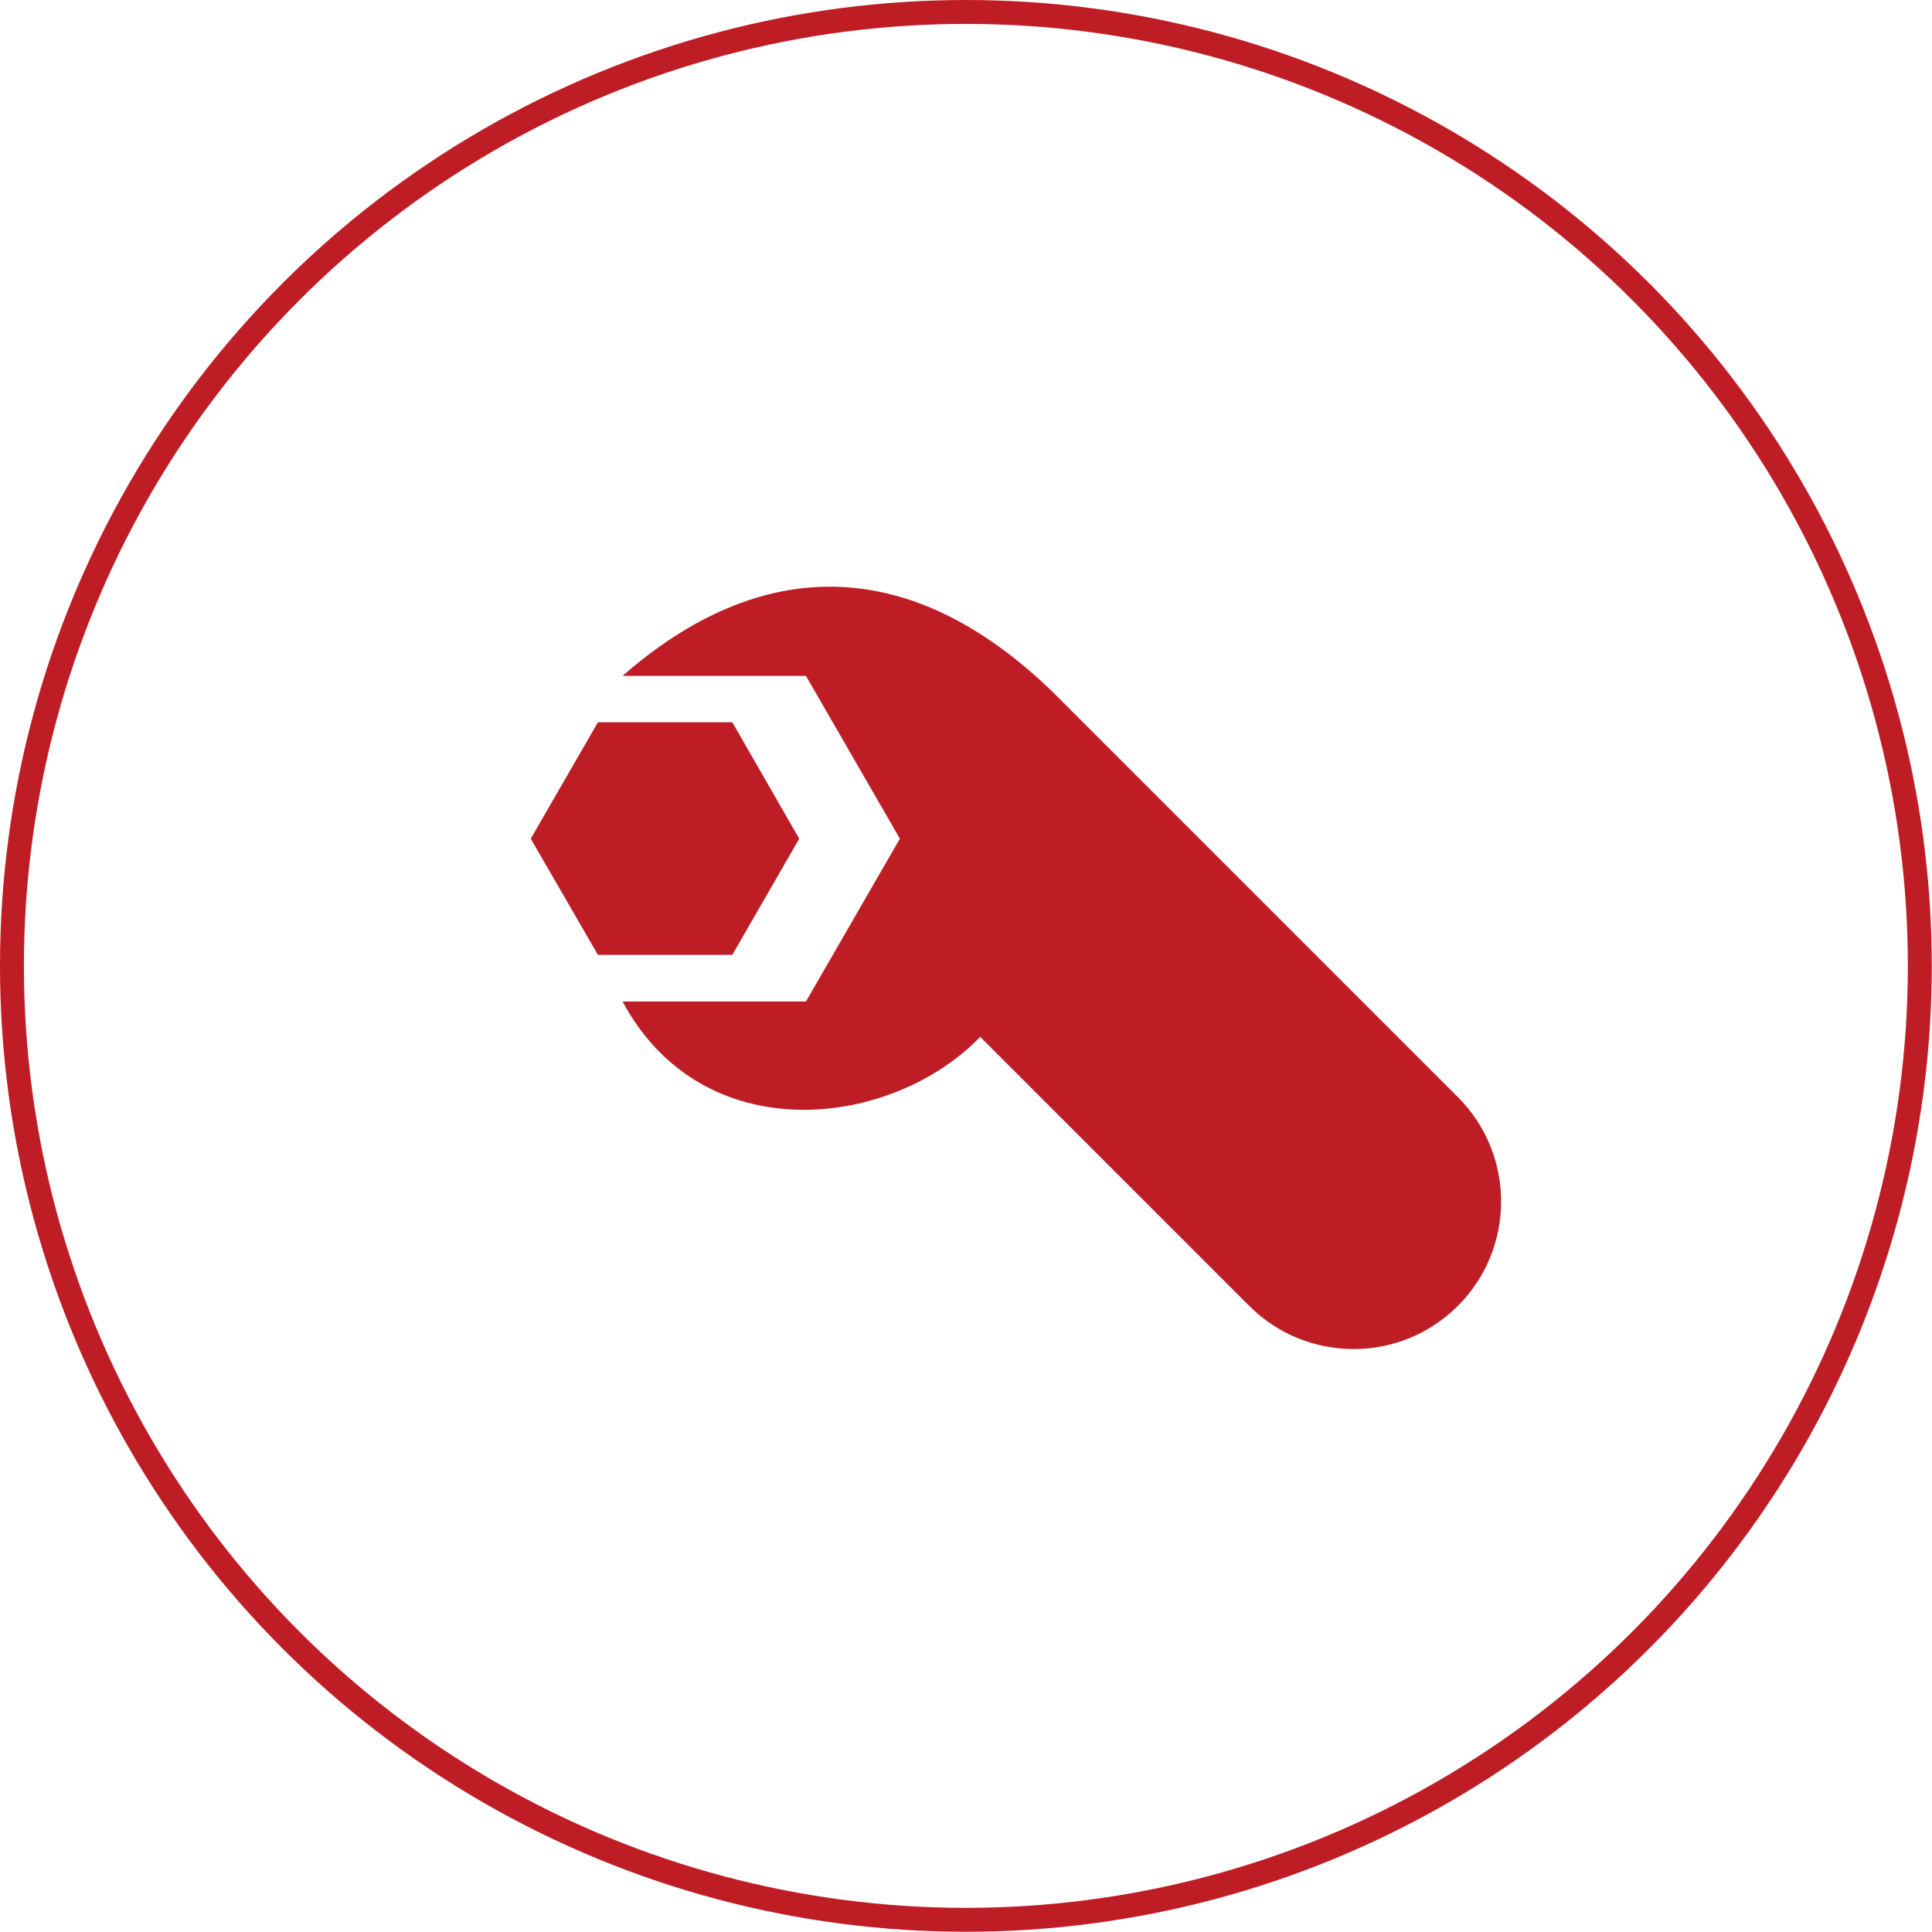
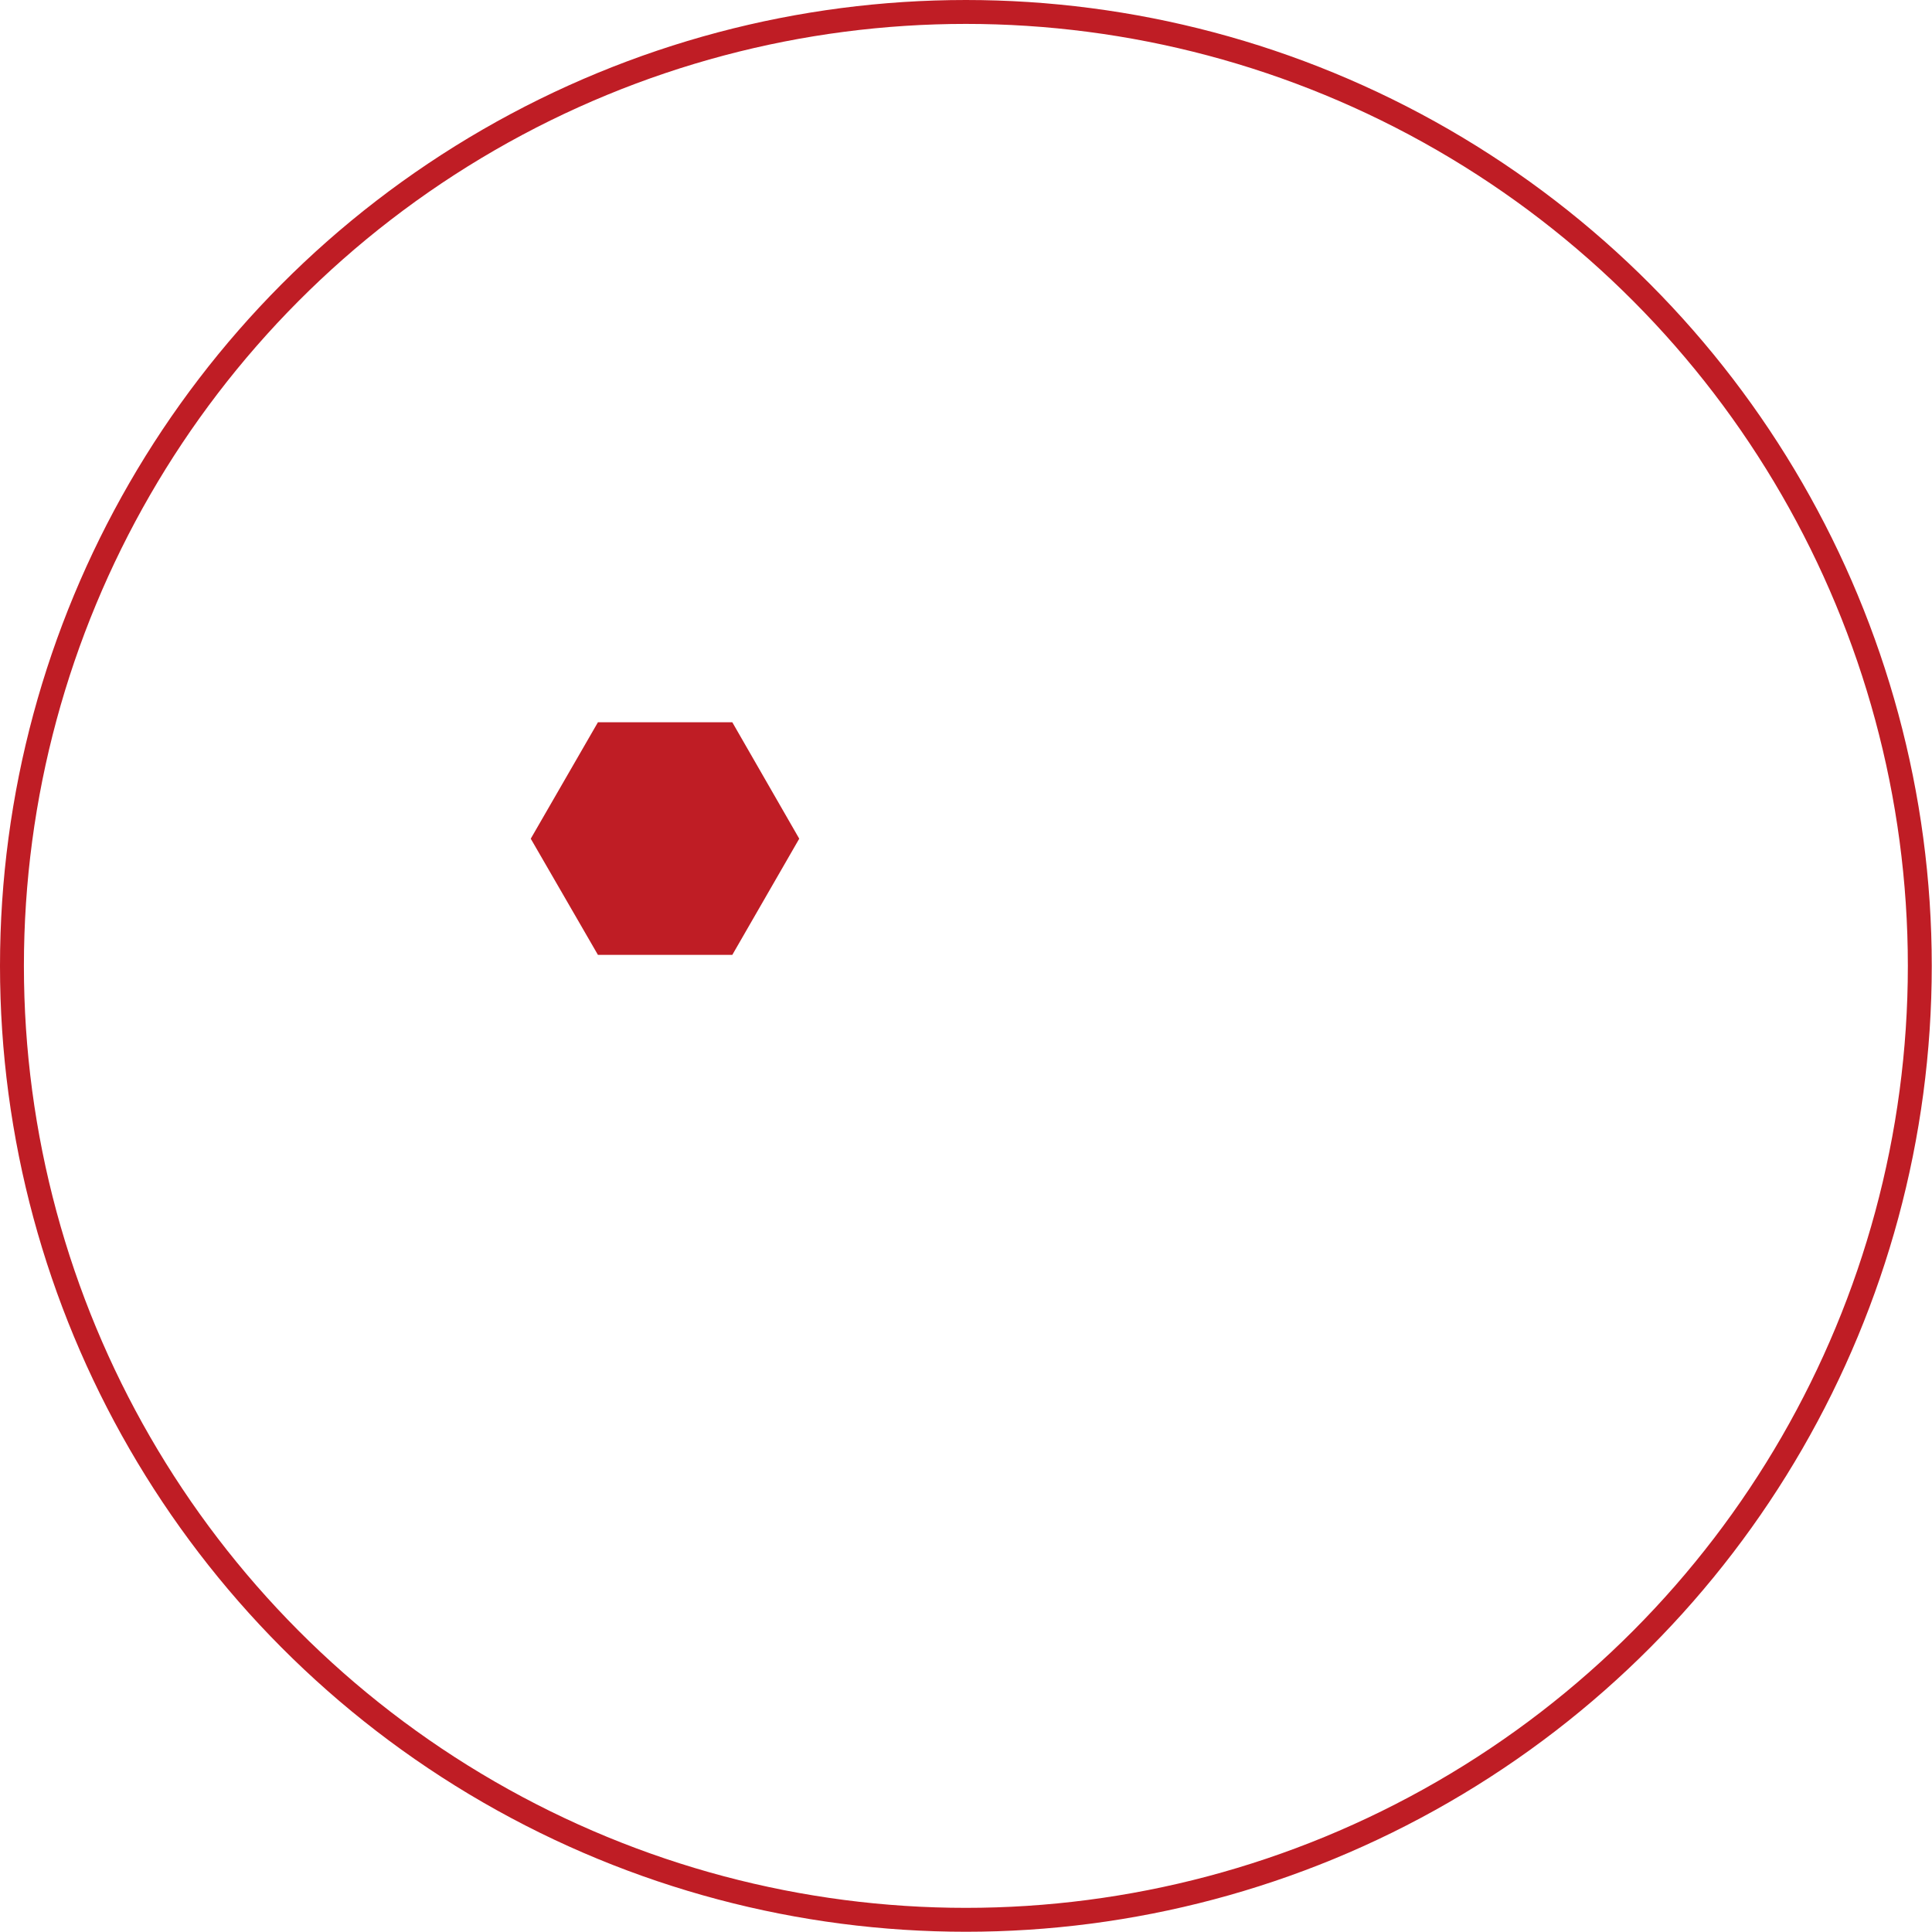
<svg xmlns="http://www.w3.org/2000/svg" id="Layer_2" viewBox="0 0 80.81 80.81">
  <g id="Software-EVAP">
    <g>
      <circle cx="40.4" cy="40.4" r="39.9" fill="none" stroke="#bf1d25" stroke-miterlimit="10" />
      <g>
-         <path d="M60.98,45.89l-16.88-16.88c-6.11-5.97-12.39-5.7-18.06-.74h7.67l3.93,6.81-3.93,6.81h-7.67c3.36,6.26,11.25,5.32,14.96,1.48l11.25,11.25c2.41,2.41,6.32,2.41,8.73,0,2.41-2.41,2.41-6.32,0-8.73Z" fill="#bf1d25" />
        <polygon points="30.63 30.21 25.01 30.21 22.2 35.08 25.01 39.94 30.63 39.94 33.43 35.08 30.63 30.21" fill="#bf1d25" />
      </g>
    </g>
  </g>
</svg>